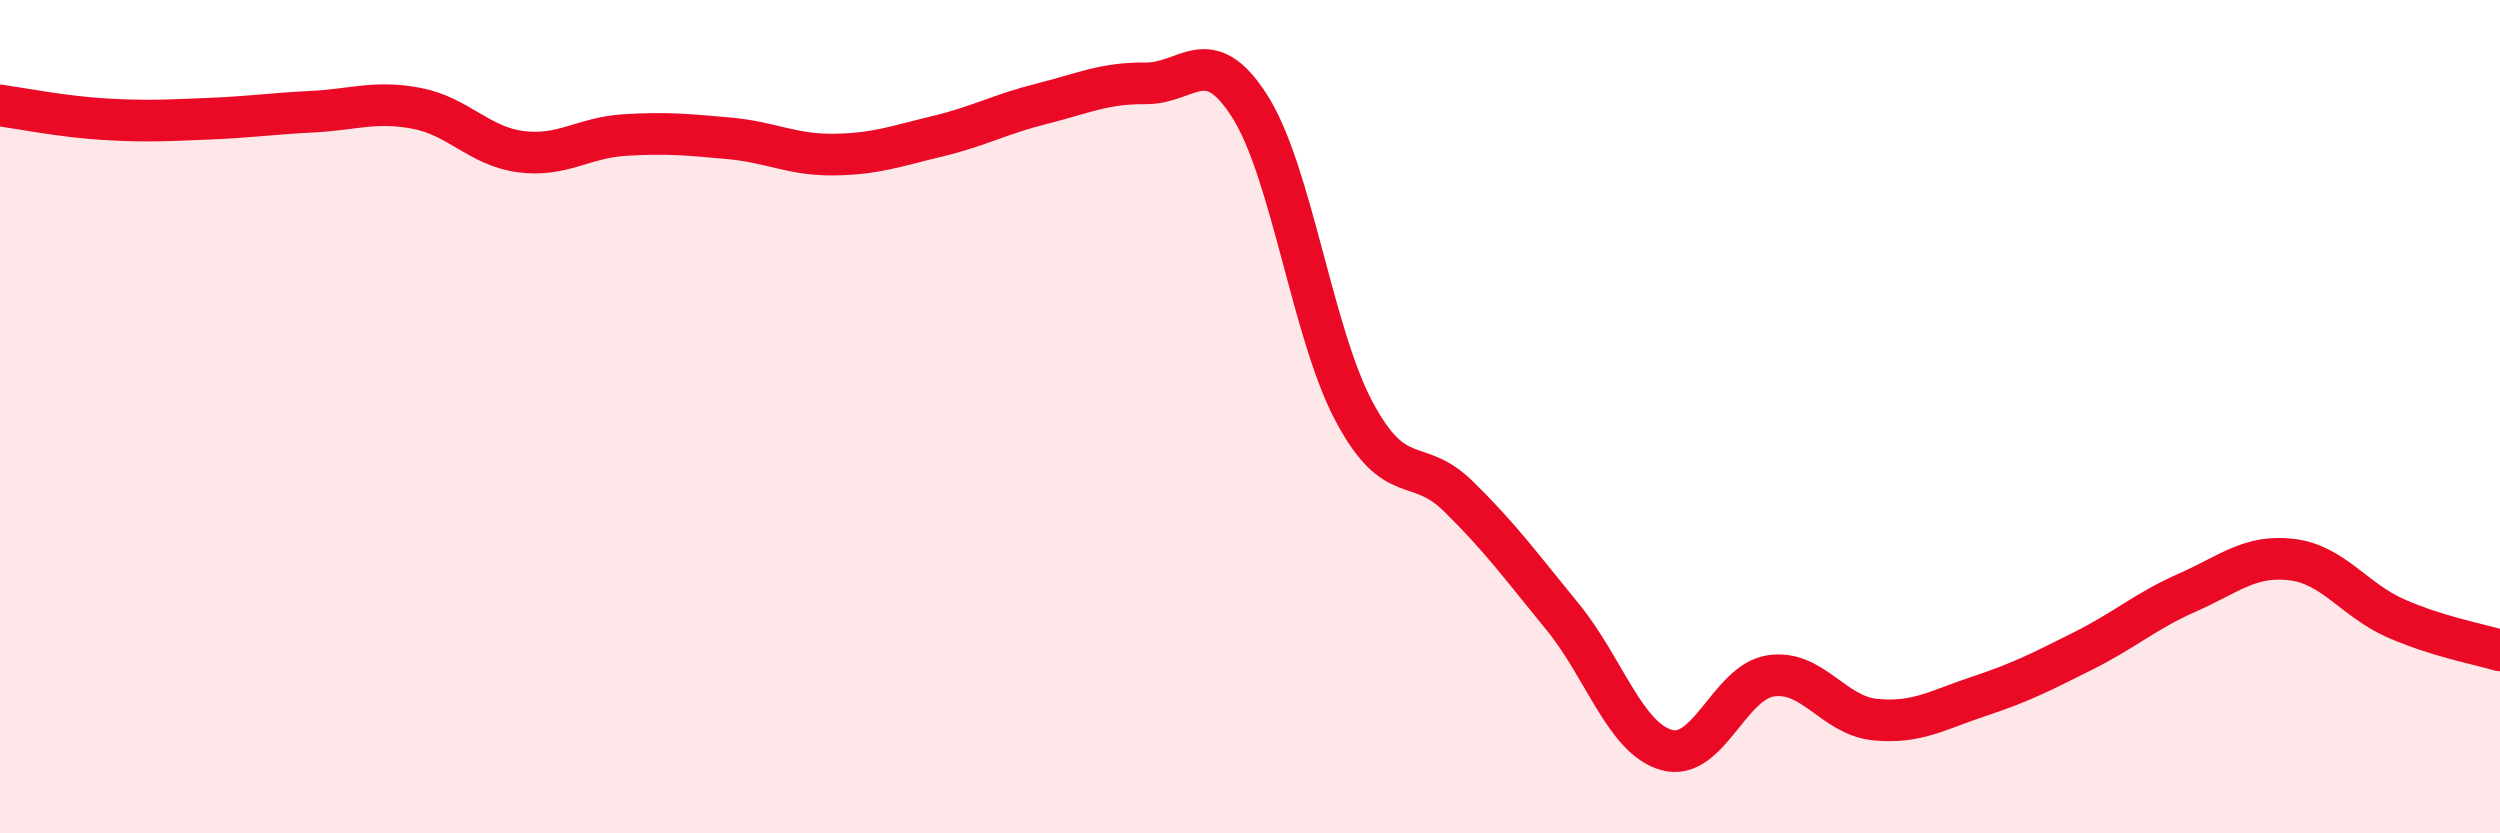
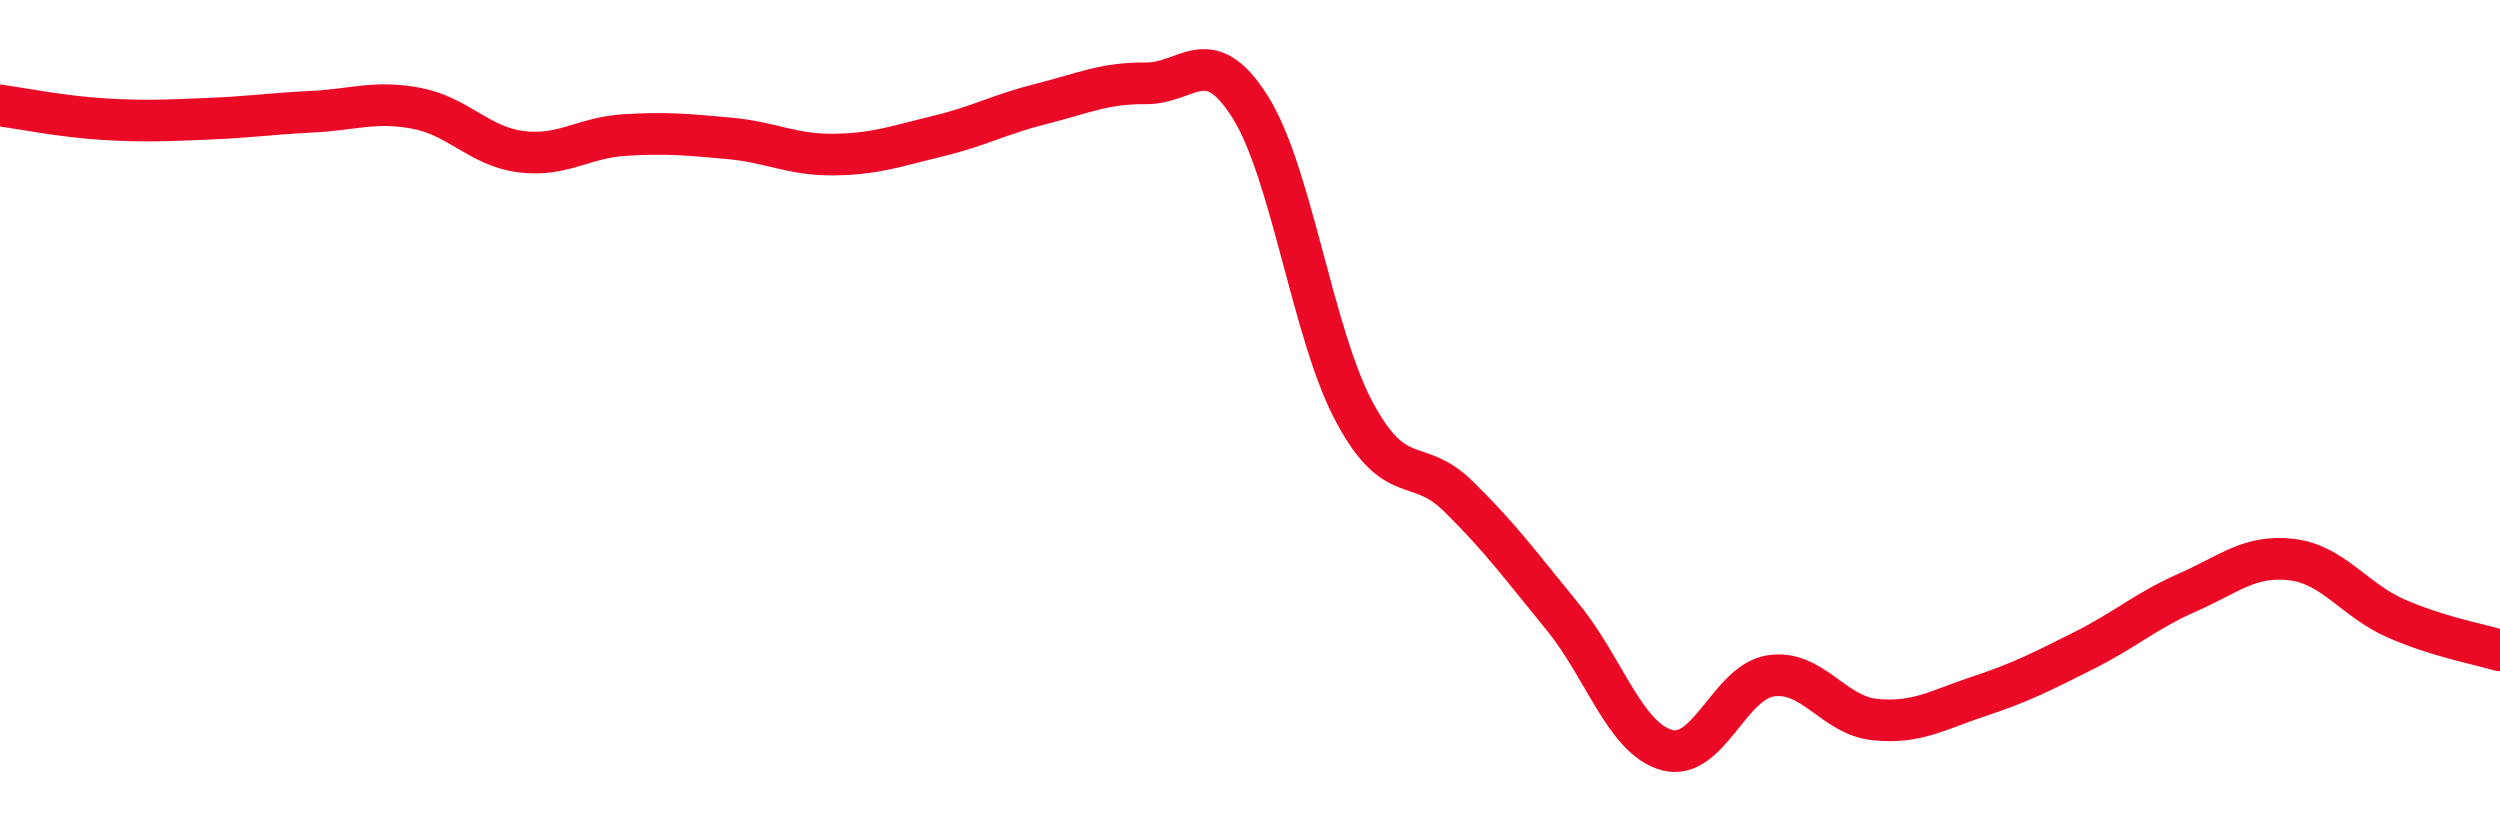
<svg xmlns="http://www.w3.org/2000/svg" width="60" height="20" viewBox="0 0 60 20">
-   <path d="M 0,2.53 C 0.5,2.6 1.5,2.8 2.5,2.86 C 3.5,2.92 4,2.89 5,2.85 C 6,2.81 6.5,2.73 7.5,2.68 C 8.5,2.63 9,2.41 10,2.6 C 11,2.79 11.5,3.51 12.5,3.64 C 13.5,3.77 14,3.3 15,3.24 C 16,3.18 16.5,3.23 17.5,3.32 C 18.5,3.41 19,3.72 20,3.71 C 21,3.7 21.5,3.51 22.5,3.27 C 23.5,3.03 24,2.74 25,2.49 C 26,2.24 26.5,1.99 27.5,2 C 28.5,2.01 29,0.98 30,2.56 C 31,4.14 31.5,8.01 32.5,9.88 C 33.5,11.75 34,10.93 35,11.91 C 36,12.89 36.5,13.58 37.5,14.8 C 38.5,16.02 39,17.72 40,18 C 41,18.28 41.5,16.37 42.5,16.22 C 43.5,16.07 44,17.17 45,17.27 C 46,17.37 46.5,17.04 47.5,16.71 C 48.5,16.38 49,16.12 50,15.62 C 51,15.12 51.5,14.66 52.5,14.22 C 53.5,13.78 54,13.31 55,13.43 C 56,13.55 56.5,14.4 57.5,14.84 C 58.5,15.28 59.5,15.46 60,15.61L60 20L0 20Z" fill="#EB0A25" opacity="0.1" stroke-linecap="round" stroke-linejoin="round" />
  <path d="M 0,2.53 C 0.5,2.6 1.5,2.8 2.5,2.86 C 3.5,2.92 4,2.89 5,2.85 C 6,2.81 6.5,2.73 7.5,2.68 C 8.5,2.63 9,2.41 10,2.6 C 11,2.79 11.5,3.51 12.5,3.64 C 13.5,3.77 14,3.3 15,3.24 C 16,3.18 16.5,3.23 17.5,3.32 C 18.5,3.41 19,3.72 20,3.71 C 21,3.7 21.5,3.51 22.5,3.27 C 23.5,3.03 24,2.74 25,2.49 C 26,2.24 26.5,1.99 27.5,2 C 28.5,2.01 29,0.98 30,2.56 C 31,4.14 31.5,8.01 32.5,9.88 C 33.5,11.75 34,10.93 35,11.91 C 36,12.89 36.5,13.58 37.5,14.8 C 38.5,16.02 39,17.72 40,18 C 41,18.28 41.5,16.37 42.5,16.22 C 43.5,16.07 44,17.17 45,17.27 C 46,17.37 46.5,17.04 47.5,16.71 C 48.5,16.38 49,16.12 50,15.62 C 51,15.12 51.5,14.66 52.5,14.22 C 53.5,13.78 54,13.31 55,13.43 C 56,13.55 56.5,14.4 57.5,14.84 C 58.5,15.28 59.5,15.46 60,15.61" stroke="#EB0A25" stroke-width="1" fill="none" stroke-linecap="round" stroke-linejoin="round" />
</svg>